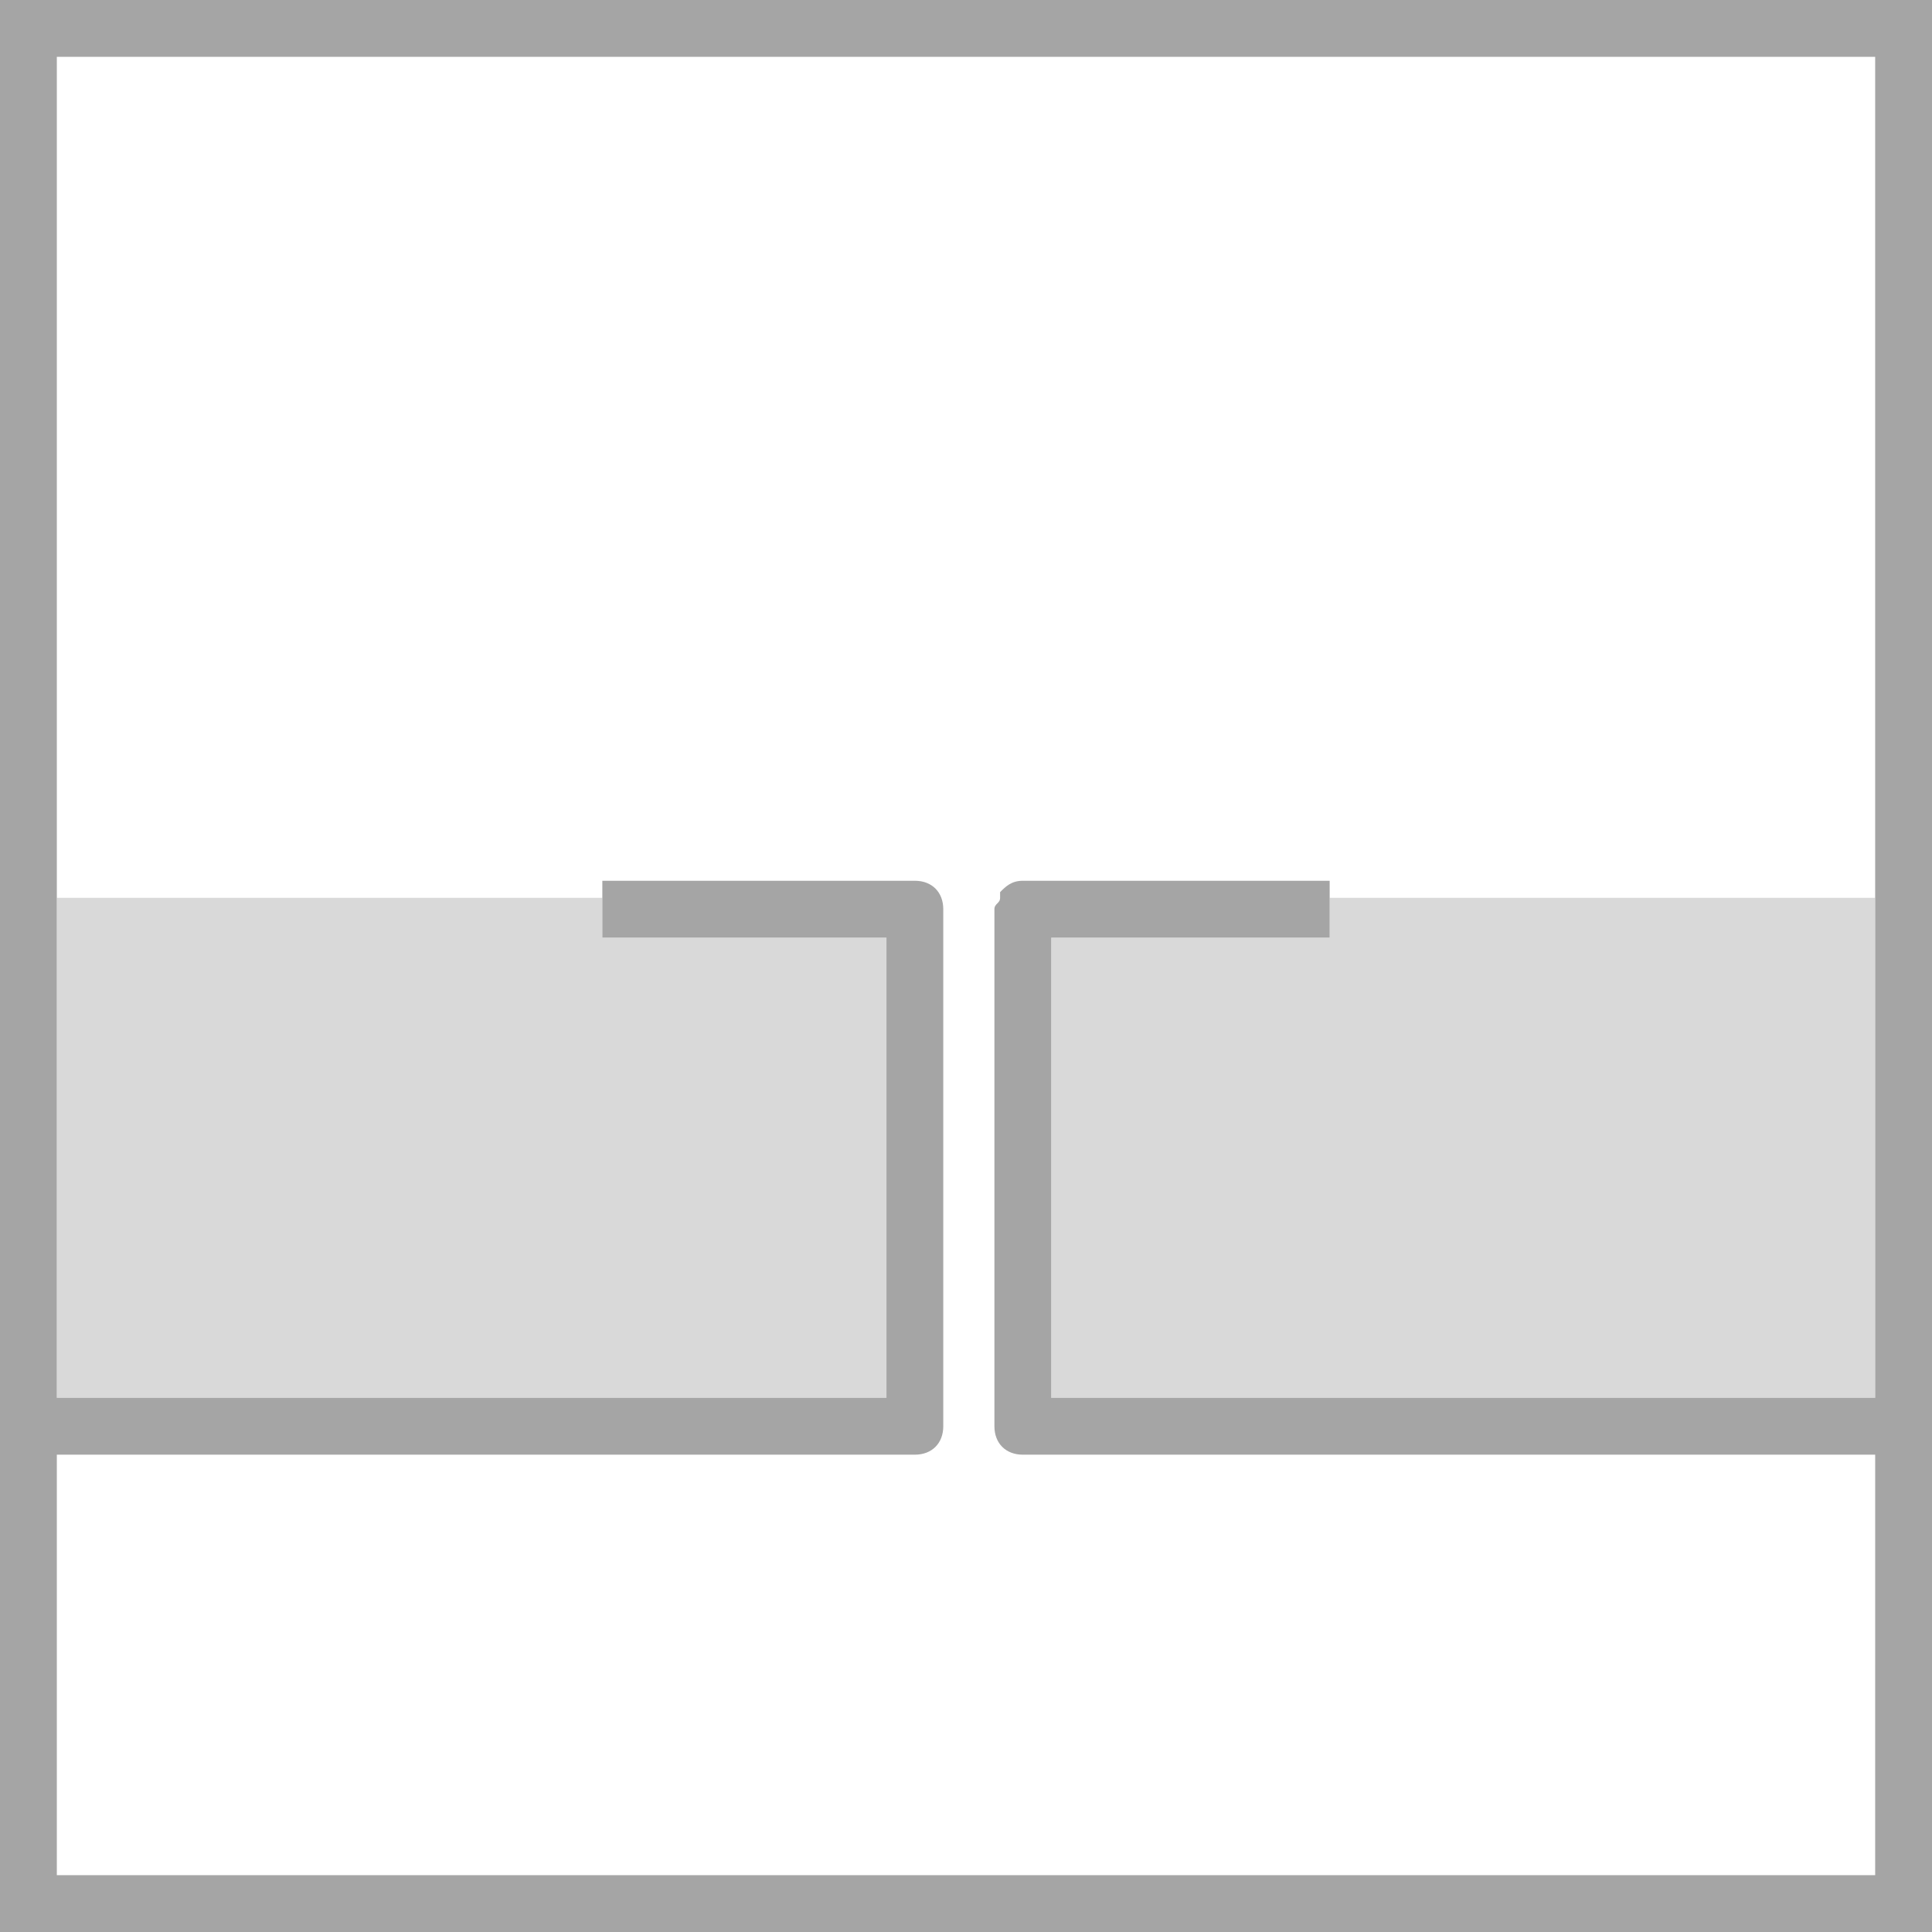
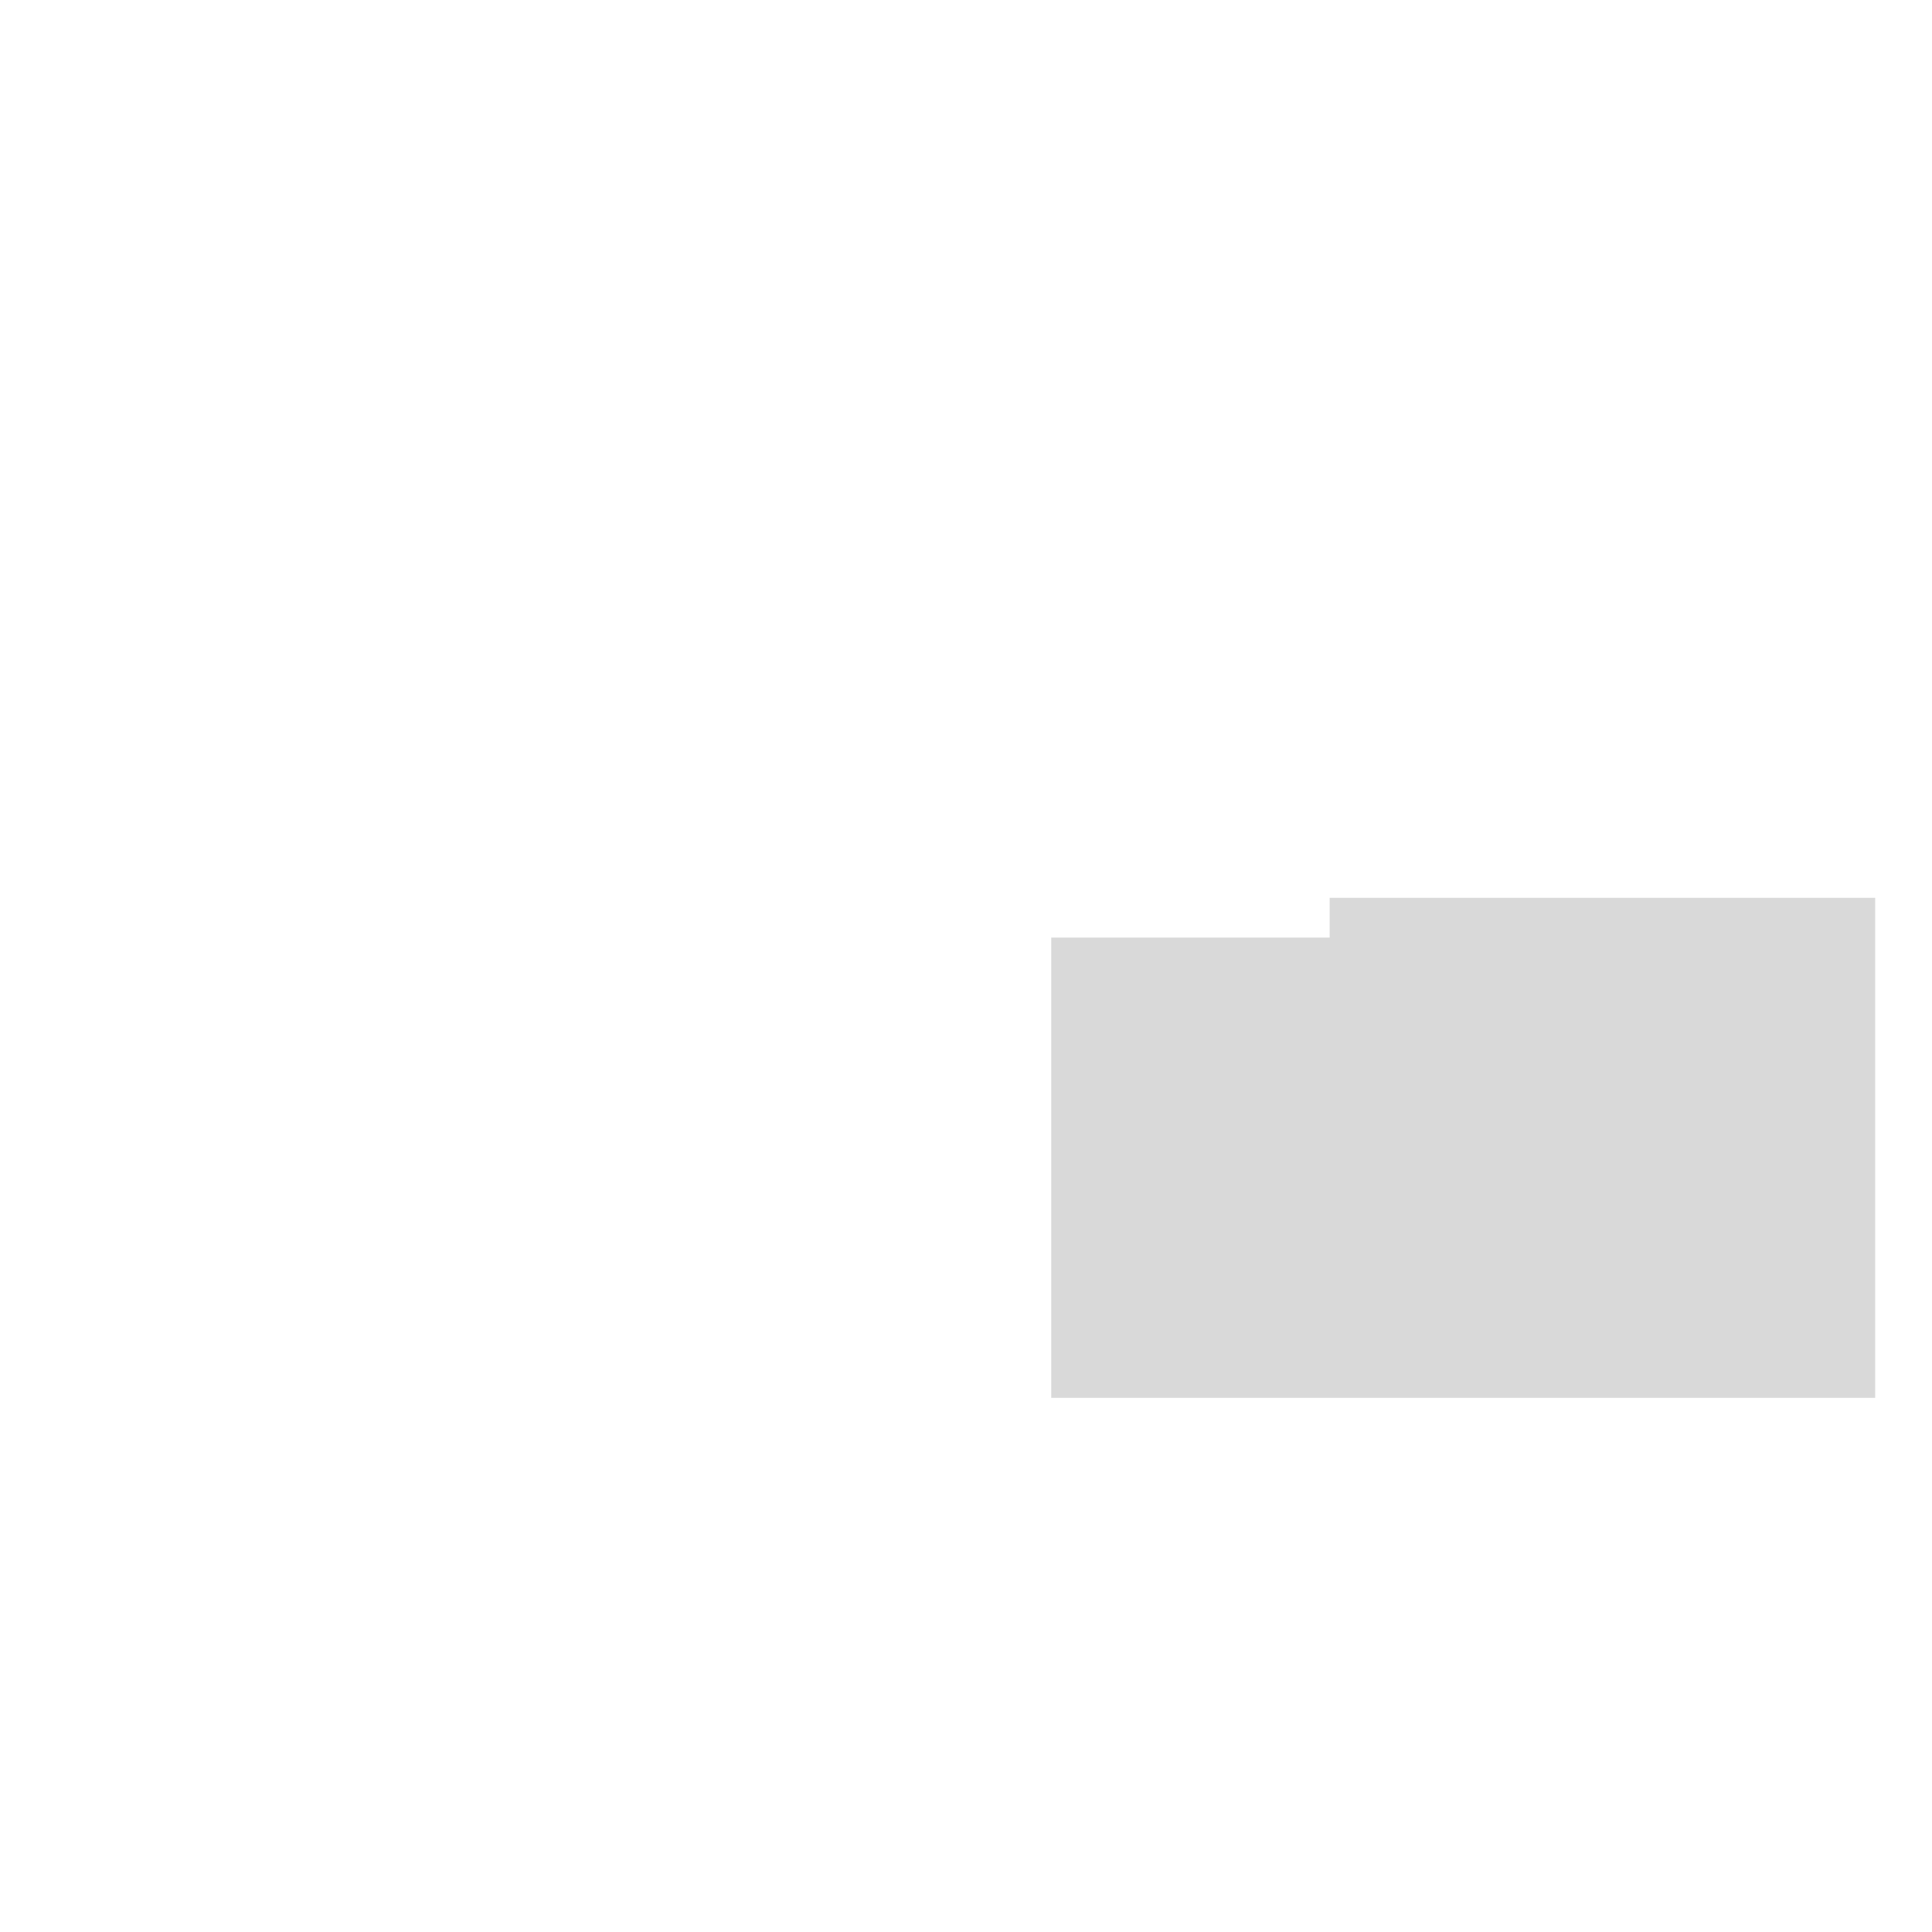
<svg xmlns="http://www.w3.org/2000/svg" version="1.1" id="Ebene_1" x="0px" y="0px" viewBox="0 0 34 34" style="enable-background:new 0 0 34 34;" xml:space="preserve">
  <style type="text/css">
	.st0{fill:none;}
	.st1{fill:#D9D9D9;}
	.st2{fill:#A5A5A5;}
</style>
  <title>S36P</title>
-   <path class="st0" d="M1,15.8h9.6v-0.2h5.5c0.3,0,0.5,0.2,0.5,0.5v9.1c0,0.3-0.2,0.5-0.5,0.5H1V33h32v-7.4H18c-0.3,0-0.5-0.2-0.5-0.5  V16c0-0.1,0-0.2,0.1-0.2v-0.1l0,0c0.1-0.1,0.2-0.2,0.4-0.2h5.4v0.2H33V1H1V15.8z" />
-   <path class="st1" d="M17.5,15.8L17.5,15.8L17.5,15.8L17.5,15.8z" />
  <polygon class="st1" points="23.4,16.5 18.5,16.5 18.5,24.6 33,24.6 33,15.8 23.4,15.8 " />
-   <polygon class="st1" points="1,24.6 15.6,24.6 15.6,16.5 10.6,16.5 10.6,15.8 1,15.8 " />
-   <path class="st2" d="M0,0v34h34V0H0z M33,15.8v8.8H18.5v-8.1h4.9v-1H18c-0.2,0-0.3,0.1-0.4,0.2v0.1c0,0.1-0.1,0.1-0.1,0.2v9.1  c0,0.3,0.2,0.5,0.5,0.5h15V33H1v-7.4h15.1c0.3,0,0.5-0.2,0.5-0.5V16c0-0.3-0.2-0.5-0.5-0.5h-5.5v1h5v8.1H1V1h32V15.8z" />
</svg>